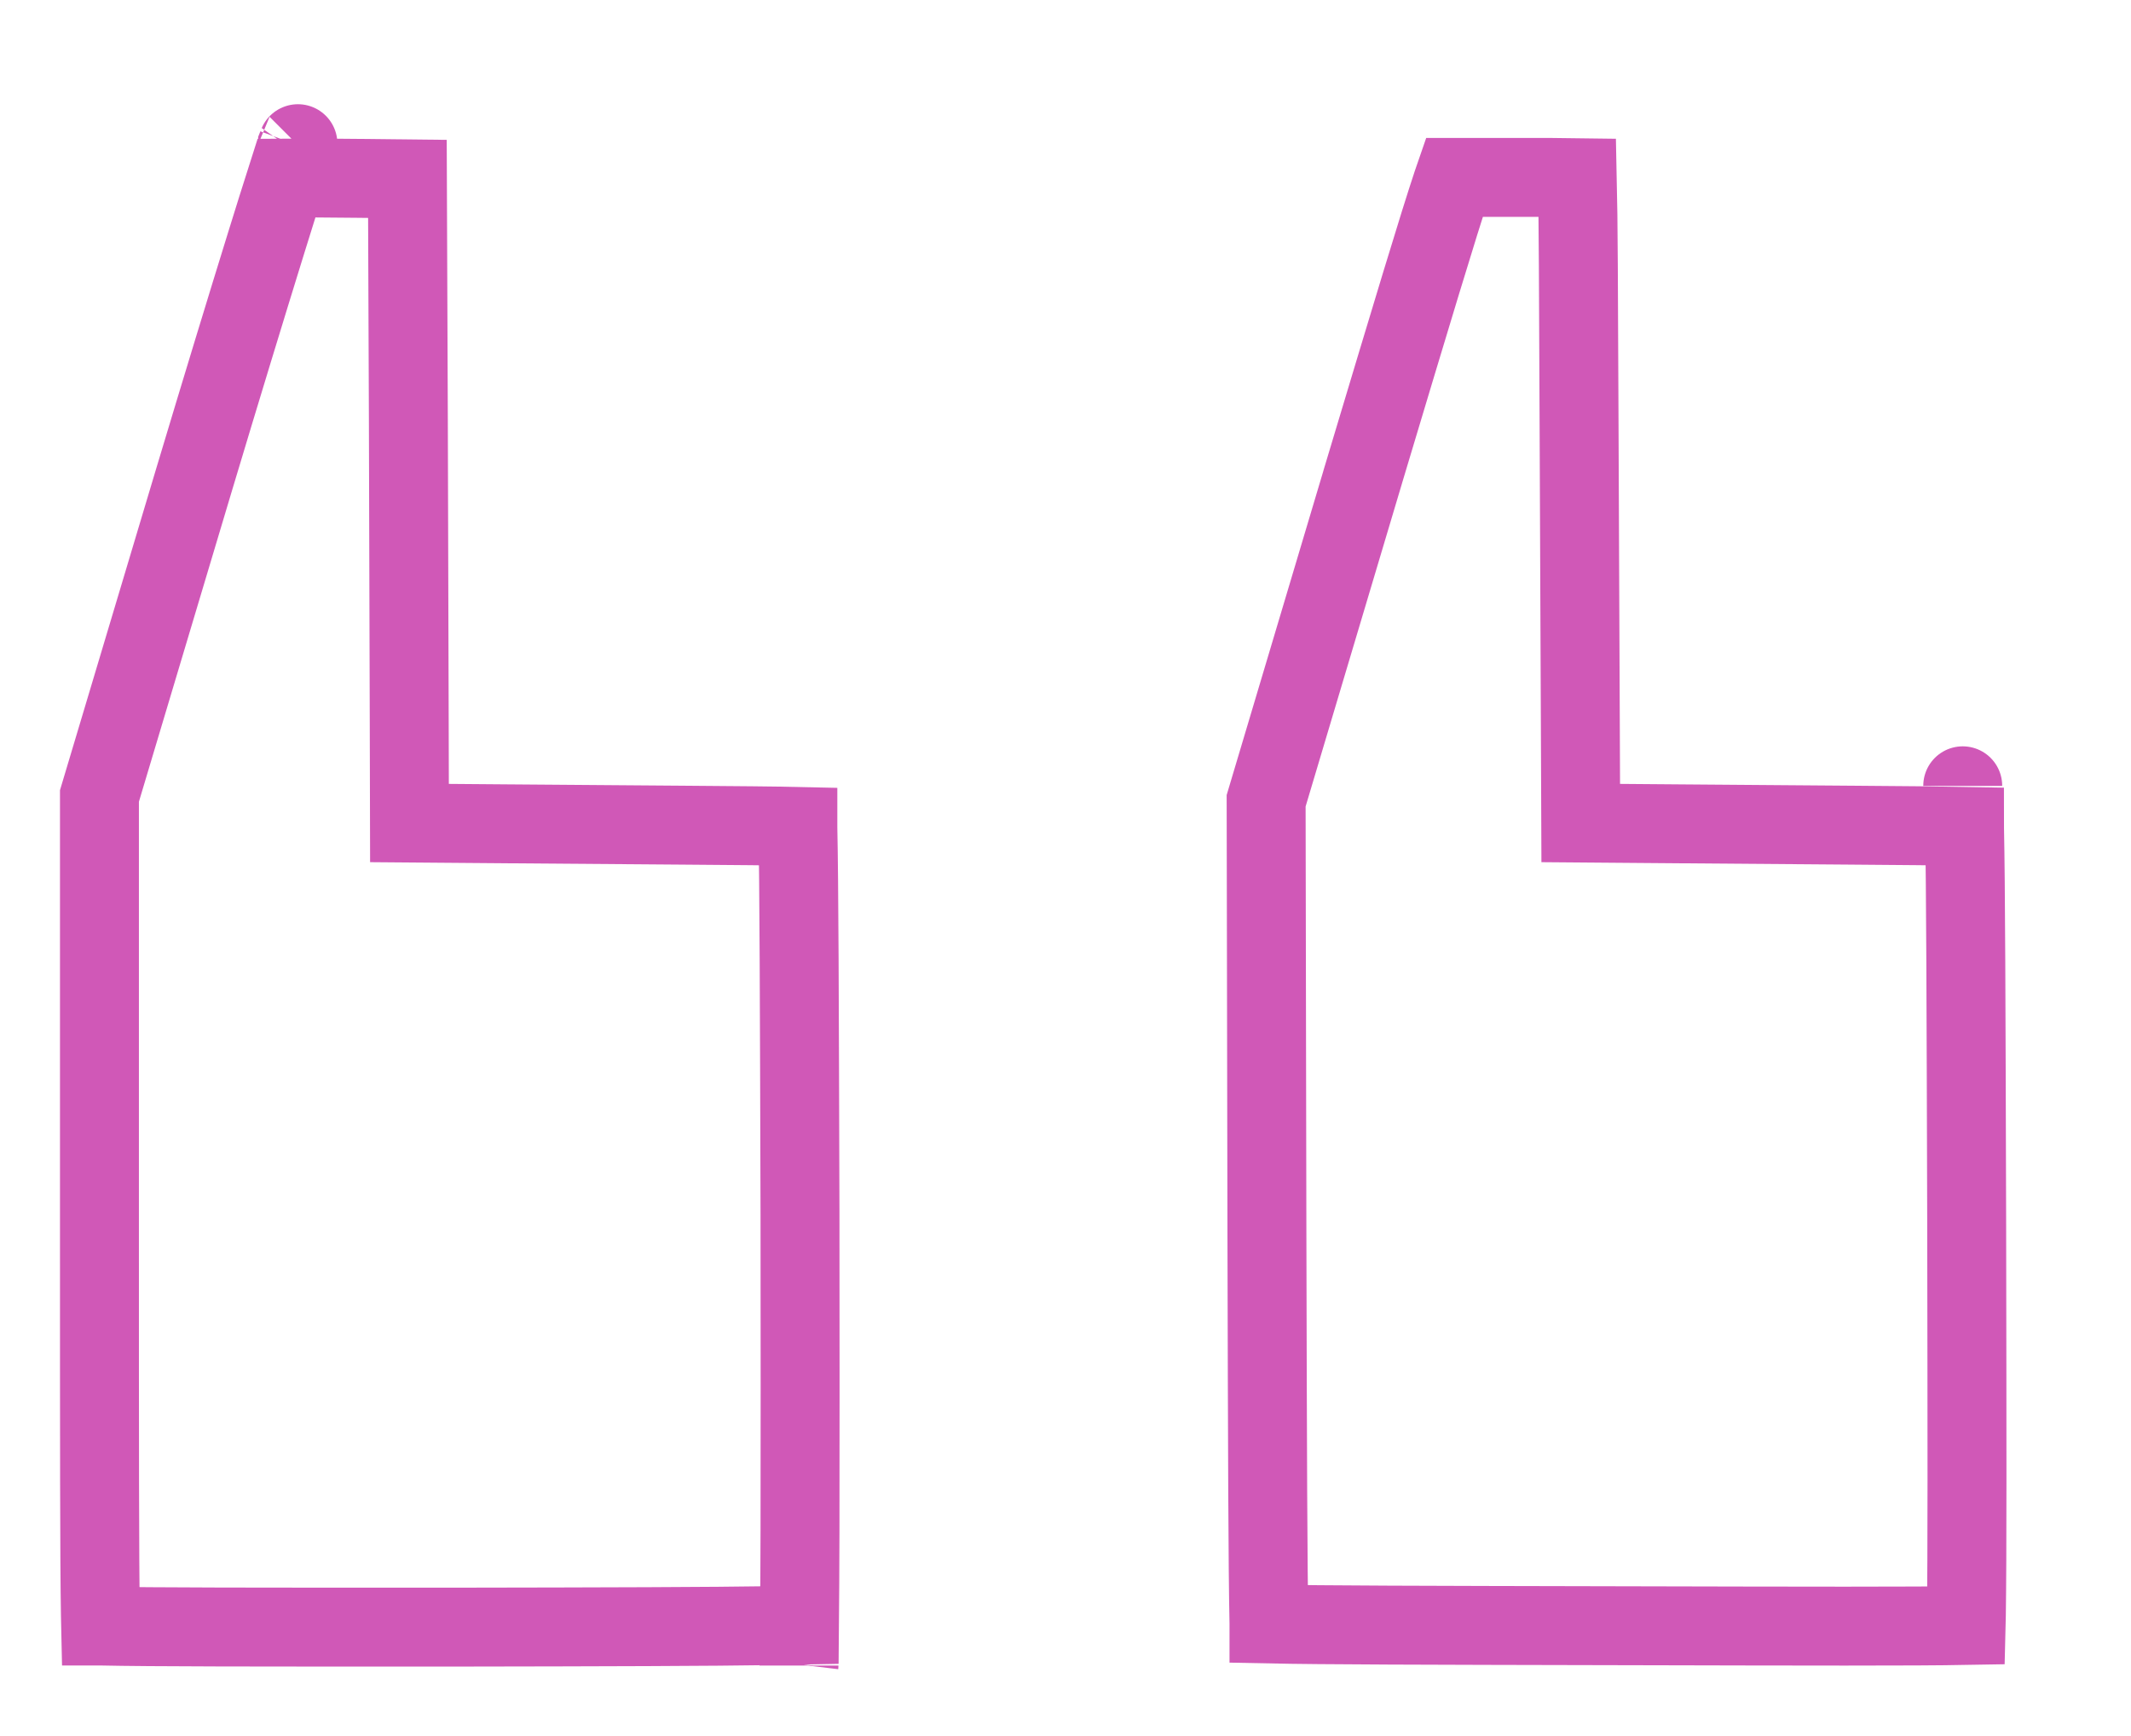
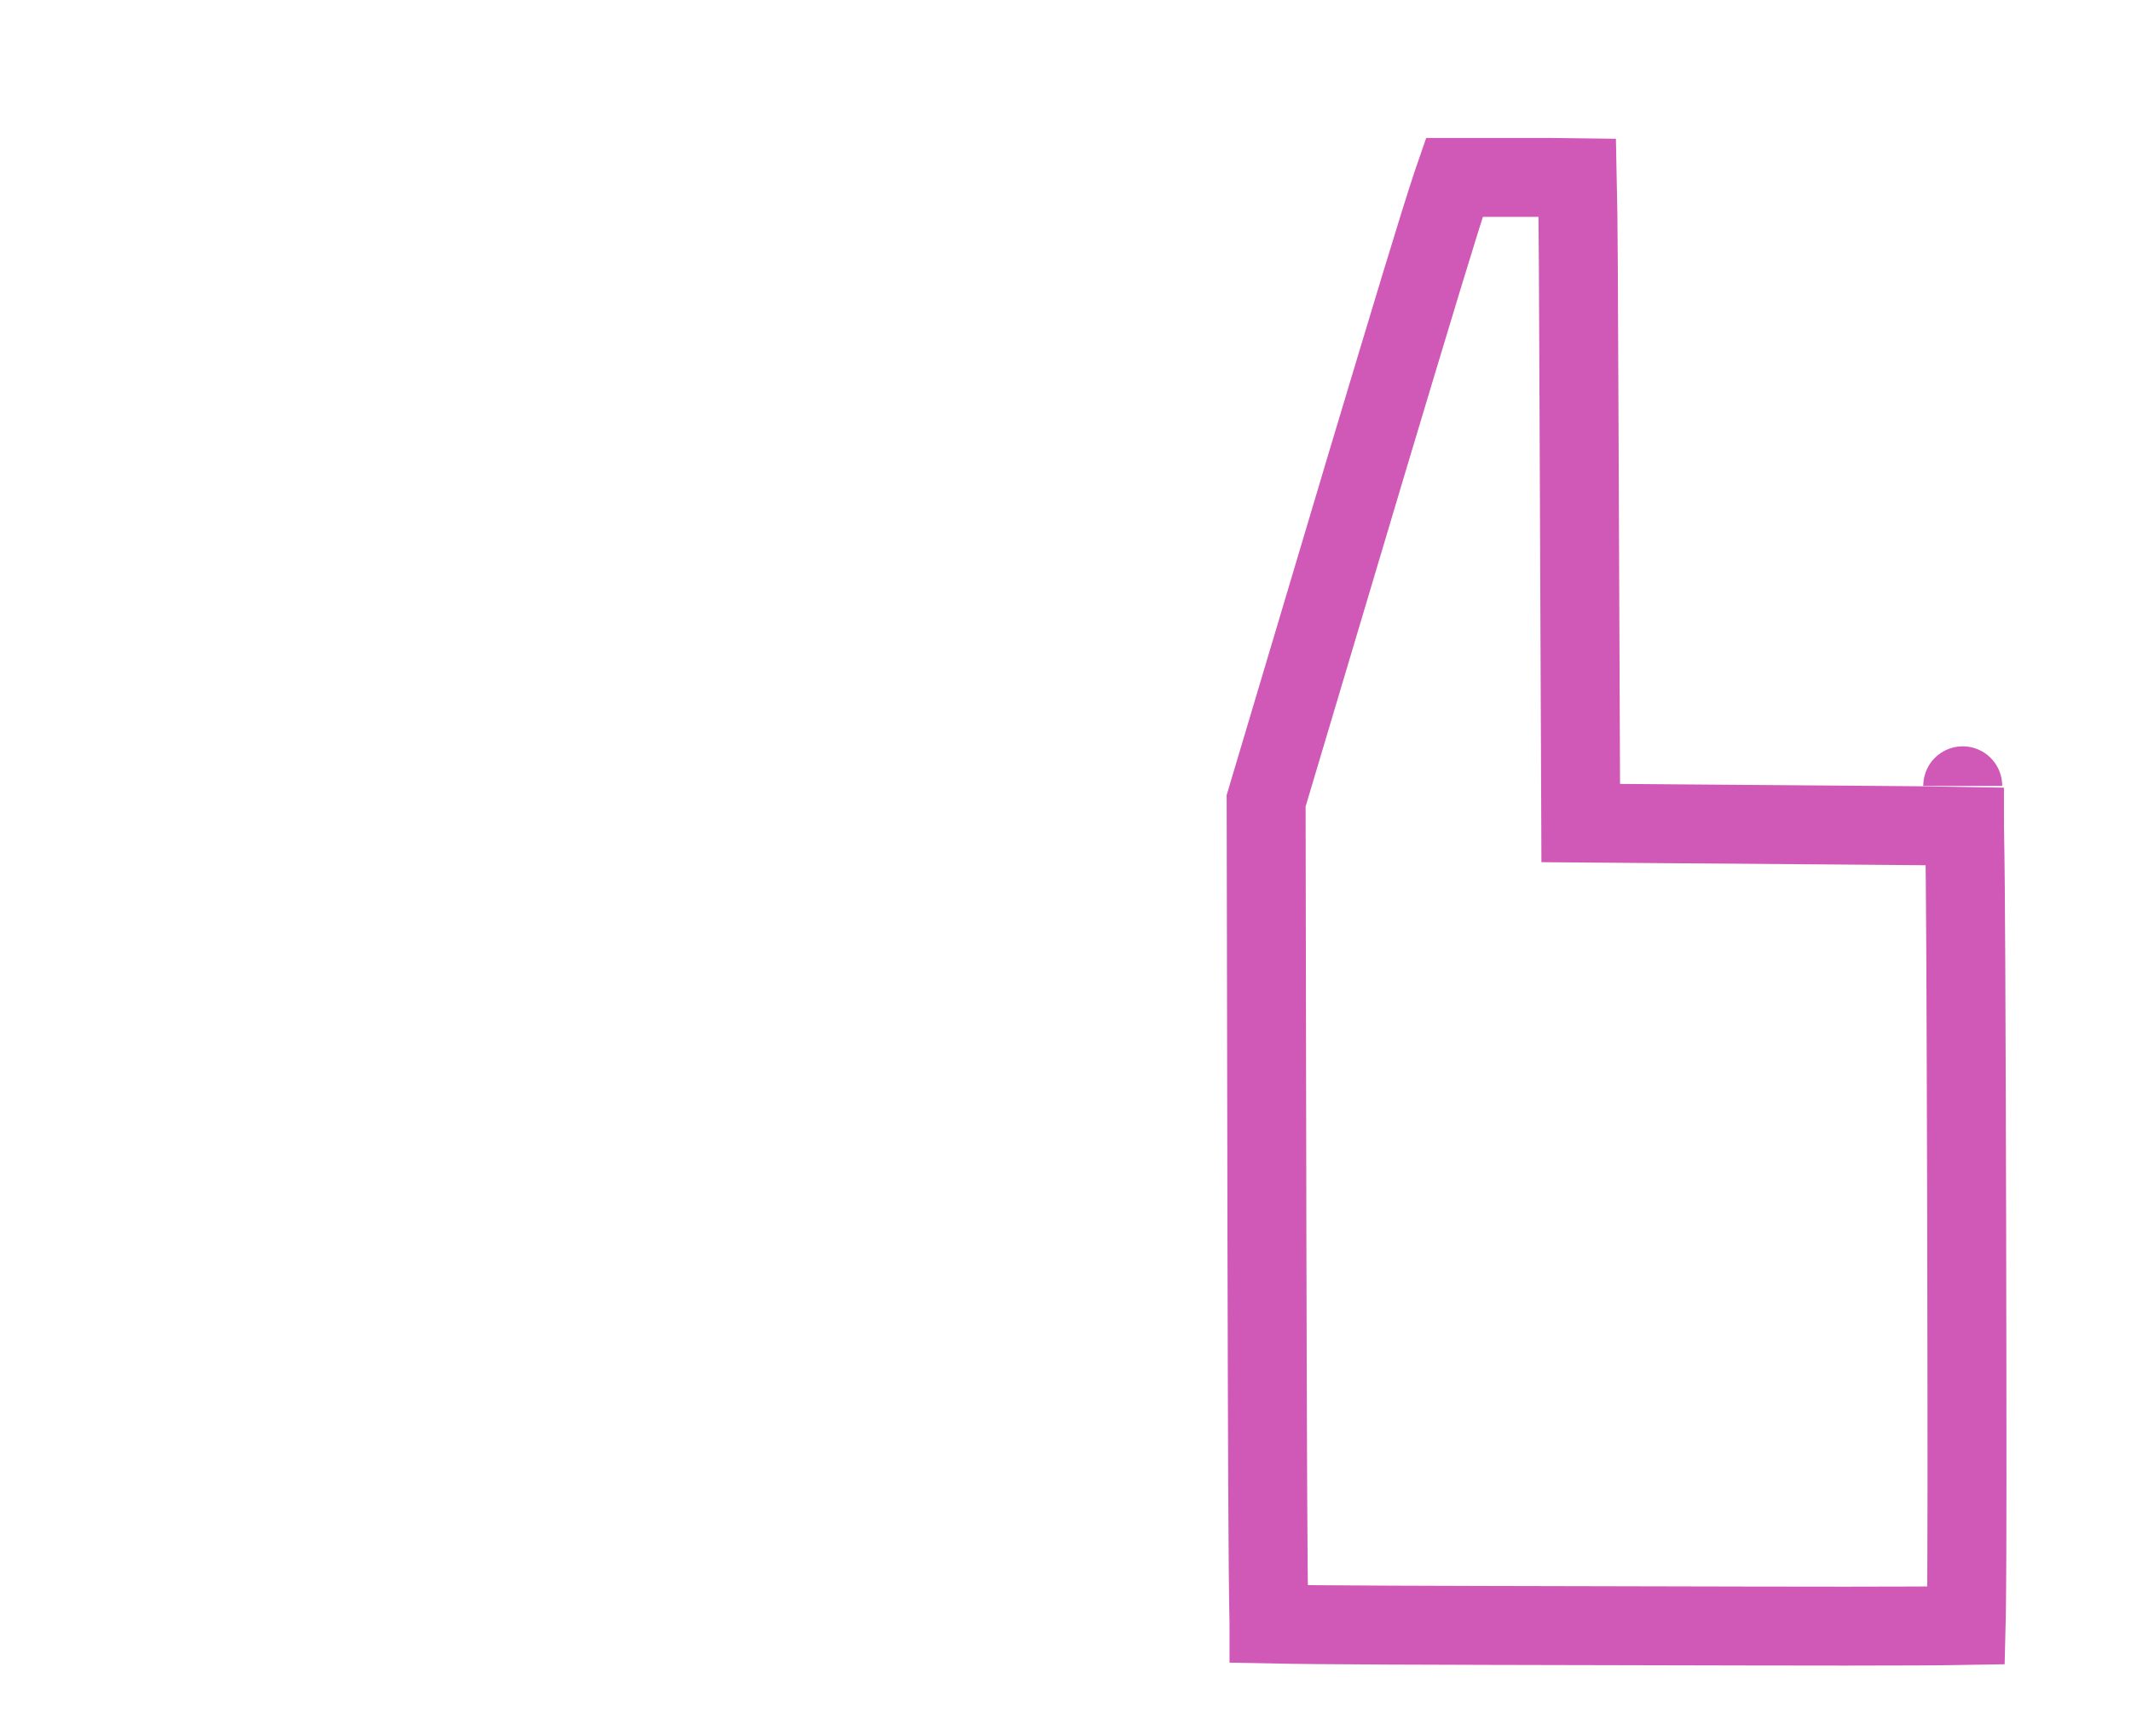
<svg xmlns="http://www.w3.org/2000/svg" width="27" height="22" viewBox="0 0 27 22" fill="none">
  <path d="M24.911 20.599C24.912 20.558 24.913 20.513 24.914 20.465C24.925 19.727 24.923 18.312 24.918 15.484C24.91 12.638 24.906 11.225 24.891 10.499C24.891 10.49 24.89 10.481 24.89 10.472C24.584 10.466 24.136 10.462 23.467 10.457C23.467 10.457 23.467 10.457 23.467 10.457L21.273 10.44L20.028 10.43L20.023 9.185L20.007 5.388C20.007 5.388 20.007 5.388 20.007 5.388C20 3.688 19.997 2.769 19.985 2.251C19.792 2.248 19.55 2.248 19.236 2.248L18.426 2.248C18.418 2.271 18.41 2.296 18.401 2.322C18.22 2.867 17.905 3.914 17.267 6.04C17.267 6.04 17.267 6.041 17.267 6.041L16.042 10.148L16.052 15.631C16.052 15.632 16.052 15.632 16.052 15.632C16.059 18.452 16.063 19.853 16.078 20.572C16.078 20.575 16.078 20.577 16.078 20.58C16.756 20.594 18.021 20.597 20.452 20.602L20.452 20.602C22.976 20.608 24.246 20.611 24.911 20.599ZM24.868 9.958C24.868 9.957 24.868 9.958 24.868 9.96L24.868 9.958Z" stroke="#D058B7" strokeWidth="2.52" />
-   <path d="M10.124 21.093C10.123 21.101 10.123 21.106 10.123 21.107C10.123 21.107 10.123 21.103 10.124 21.093ZM10.13 20.595C10.133 20.296 10.134 19.888 10.136 19.397C10.138 18.348 10.138 16.926 10.136 15.382C10.128 12.587 10.124 11.199 10.109 10.487C10.109 10.482 10.109 10.477 10.109 10.473C9.798 10.466 9.34 10.462 8.655 10.457C8.654 10.457 8.654 10.457 8.654 10.457L6.435 10.44L5.188 10.43L5.185 9.183L5.174 5.32L5.174 5.318L5.162 2.267L4.514 2.26C4.513 2.26 4.513 2.26 4.513 2.26C4.128 2.256 3.846 2.254 3.63 2.256C3.561 2.472 3.474 2.75 3.372 3.079C3.128 3.866 2.804 4.928 2.46 6.075C2.46 6.075 2.46 6.075 2.46 6.075L1.26 10.087L1.26 15.55C1.26 18.333 1.26 19.73 1.272 20.463C1.273 20.515 1.274 20.562 1.275 20.606C1.276 20.606 1.277 20.606 1.278 20.606C1.931 20.62 3.181 20.62 5.687 20.62C7.742 20.617 9.01 20.613 9.779 20.601C9.913 20.599 10.029 20.597 10.13 20.595ZM3.769 1.834C3.776 1.819 3.777 1.815 3.771 1.83C3.771 1.831 3.77 1.833 3.769 1.834Z" stroke="#D058B7" strokeWidth="2.52" />
</svg>